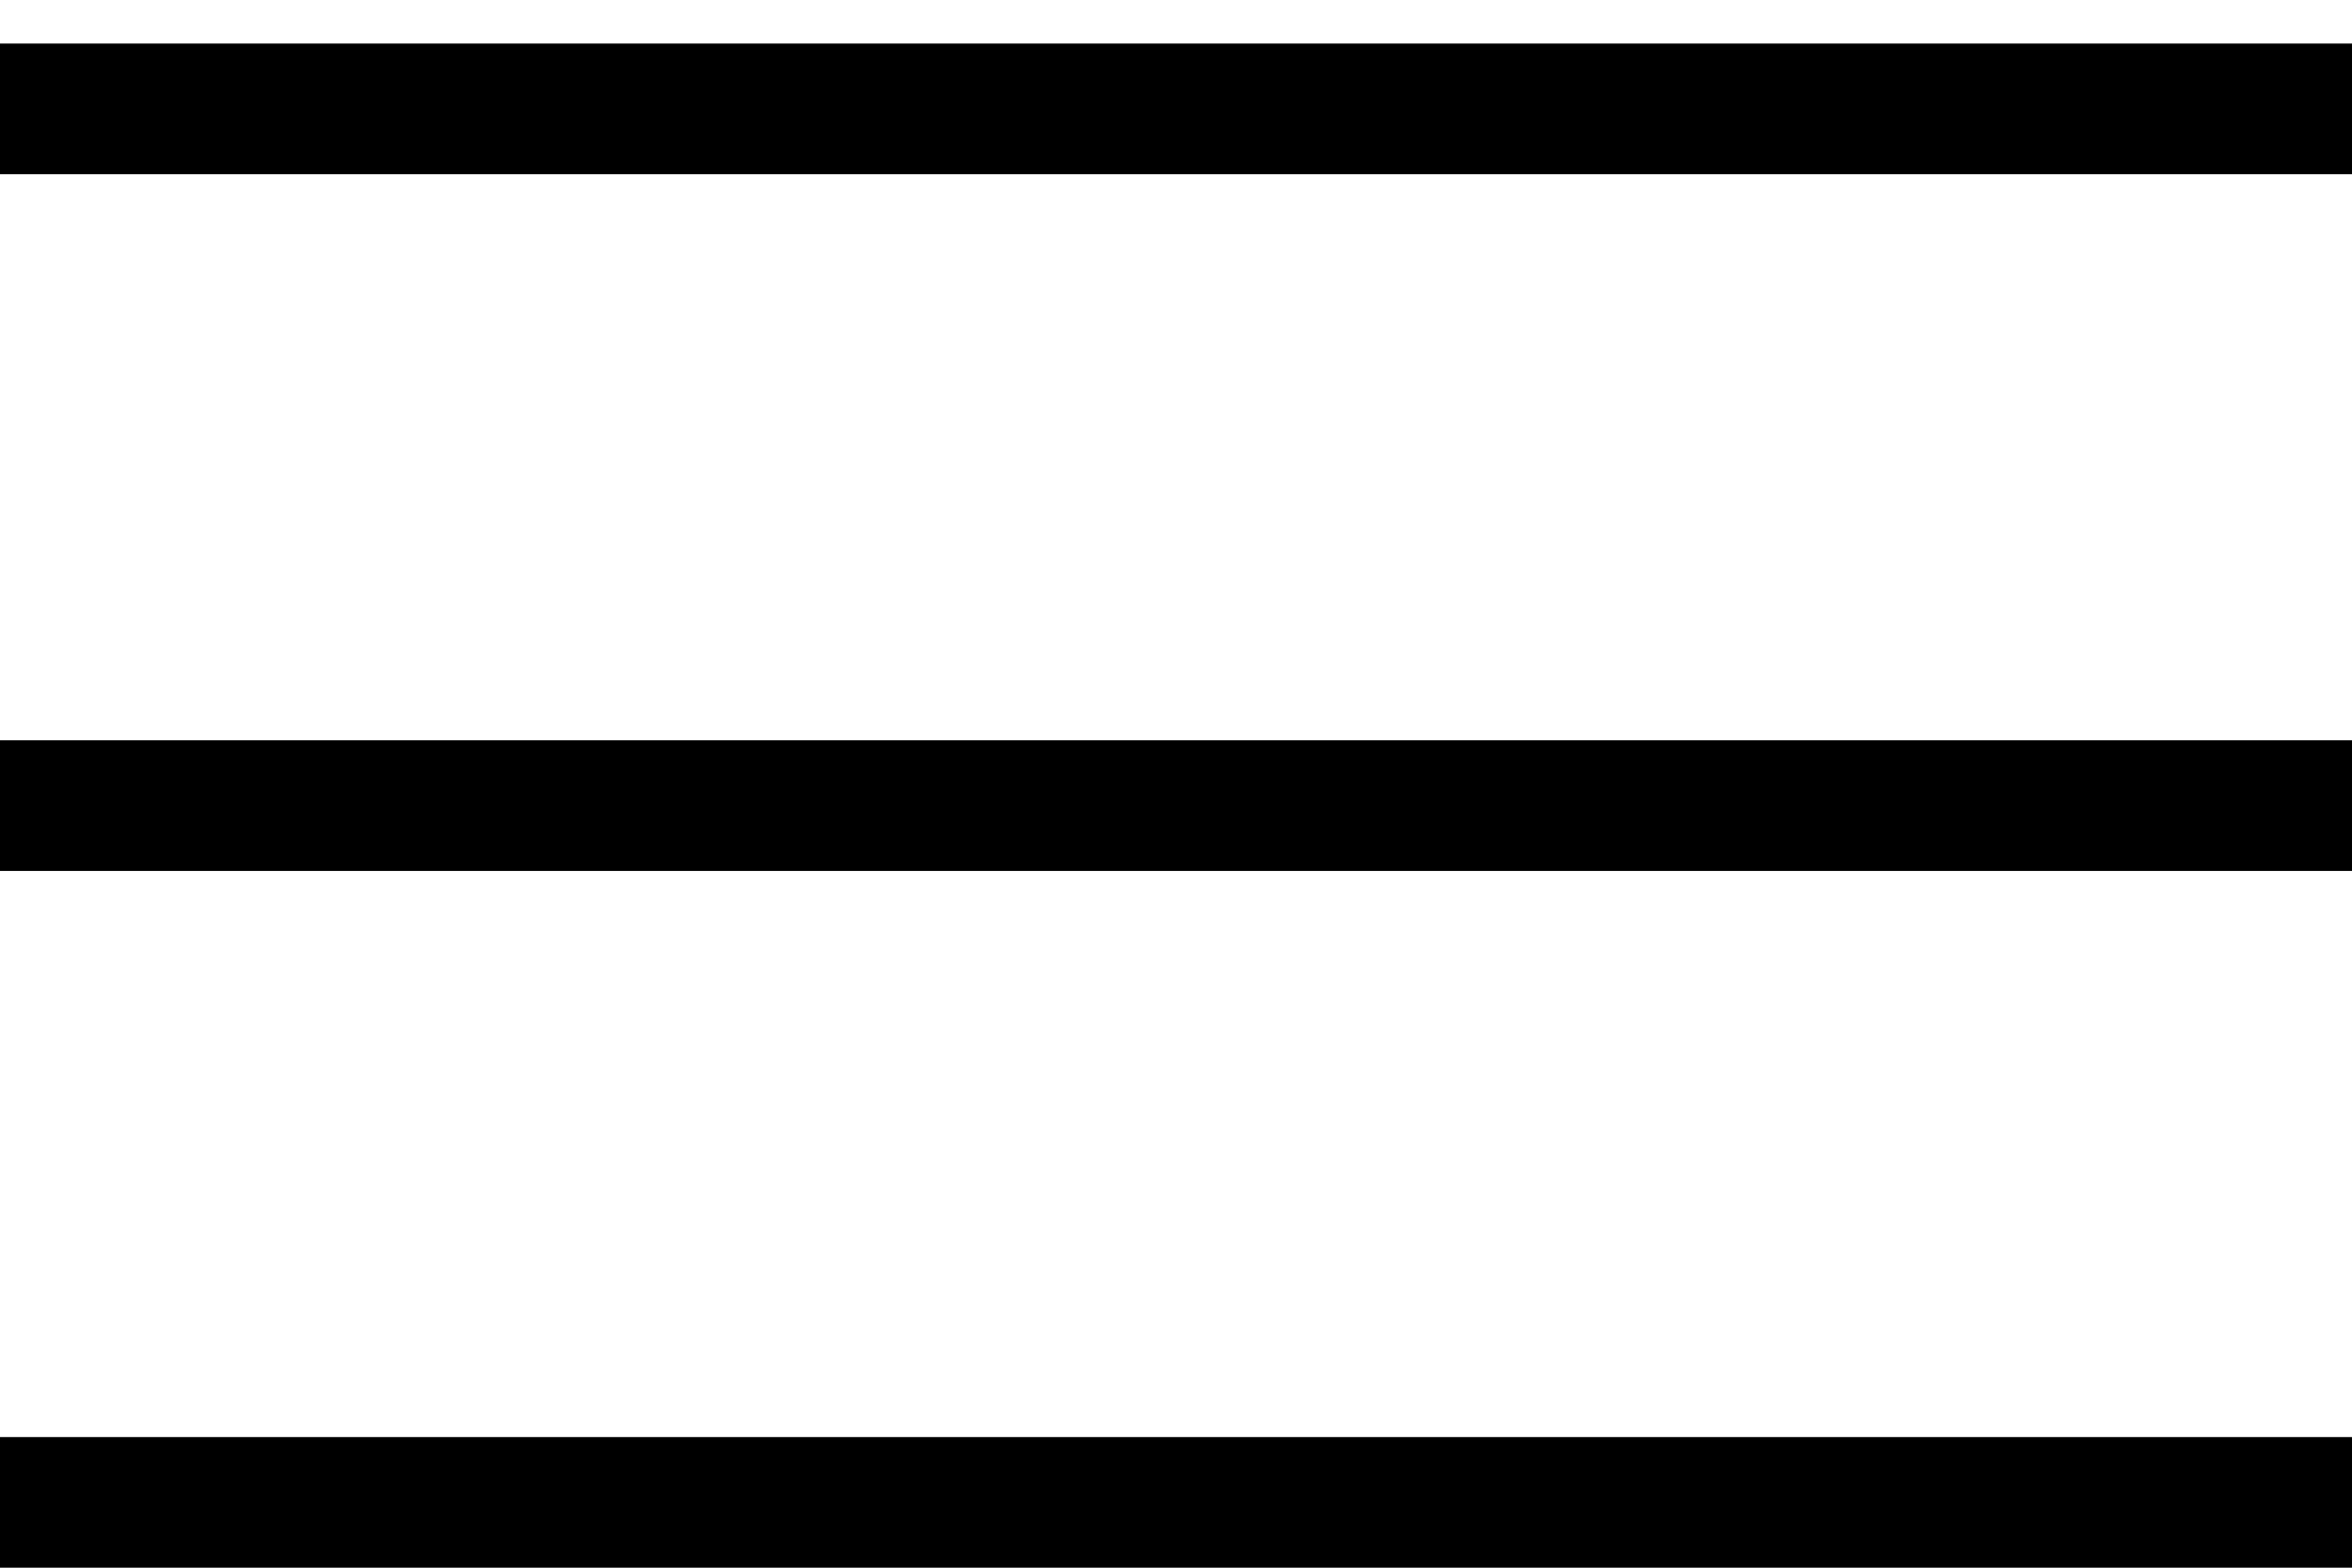
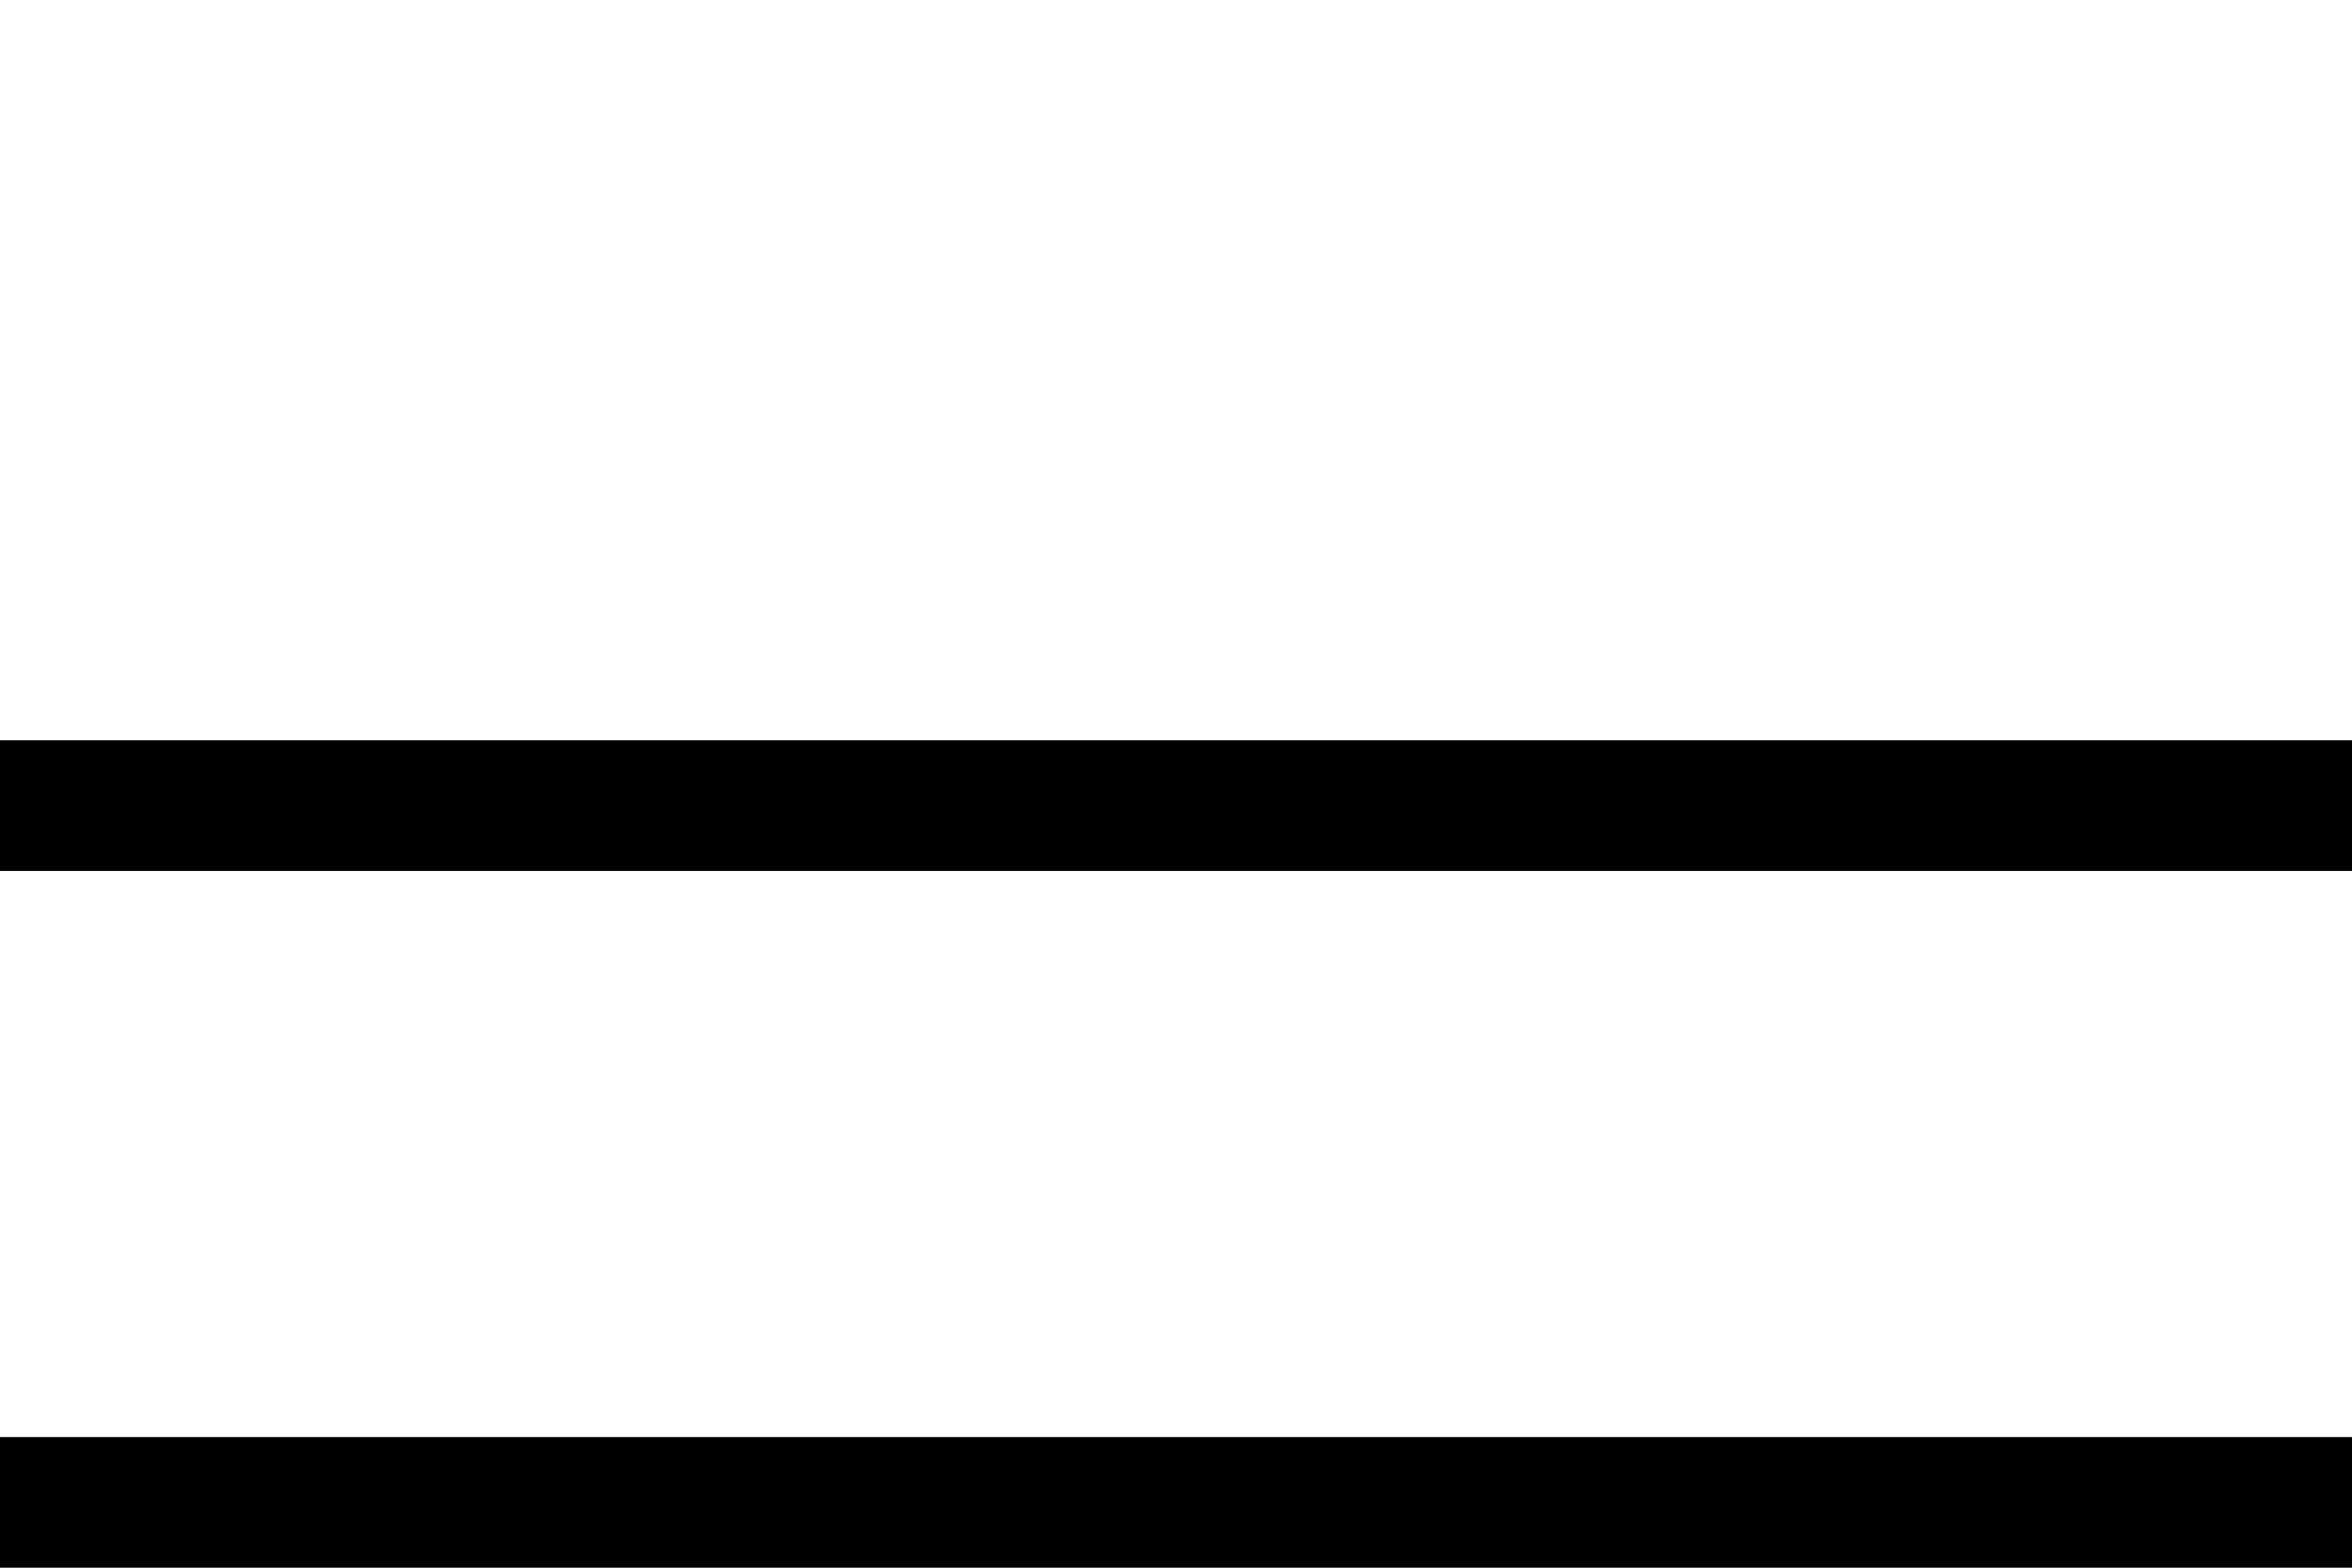
<svg xmlns="http://www.w3.org/2000/svg" width="27" height="18" viewBox="0 0 27 18" fill="none">
-   <line y1="1.25" x2="27" y2="1.25" stroke="black" stroke-width="1.5" />
  <line x1="-6.55671e-08" y1="9.25" x2="27" y2="9.25" stroke="black" stroke-width="1.5" />
  <line y1="17.25" x2="27" y2="17.25" stroke="black" stroke-width="1.5" />
</svg>